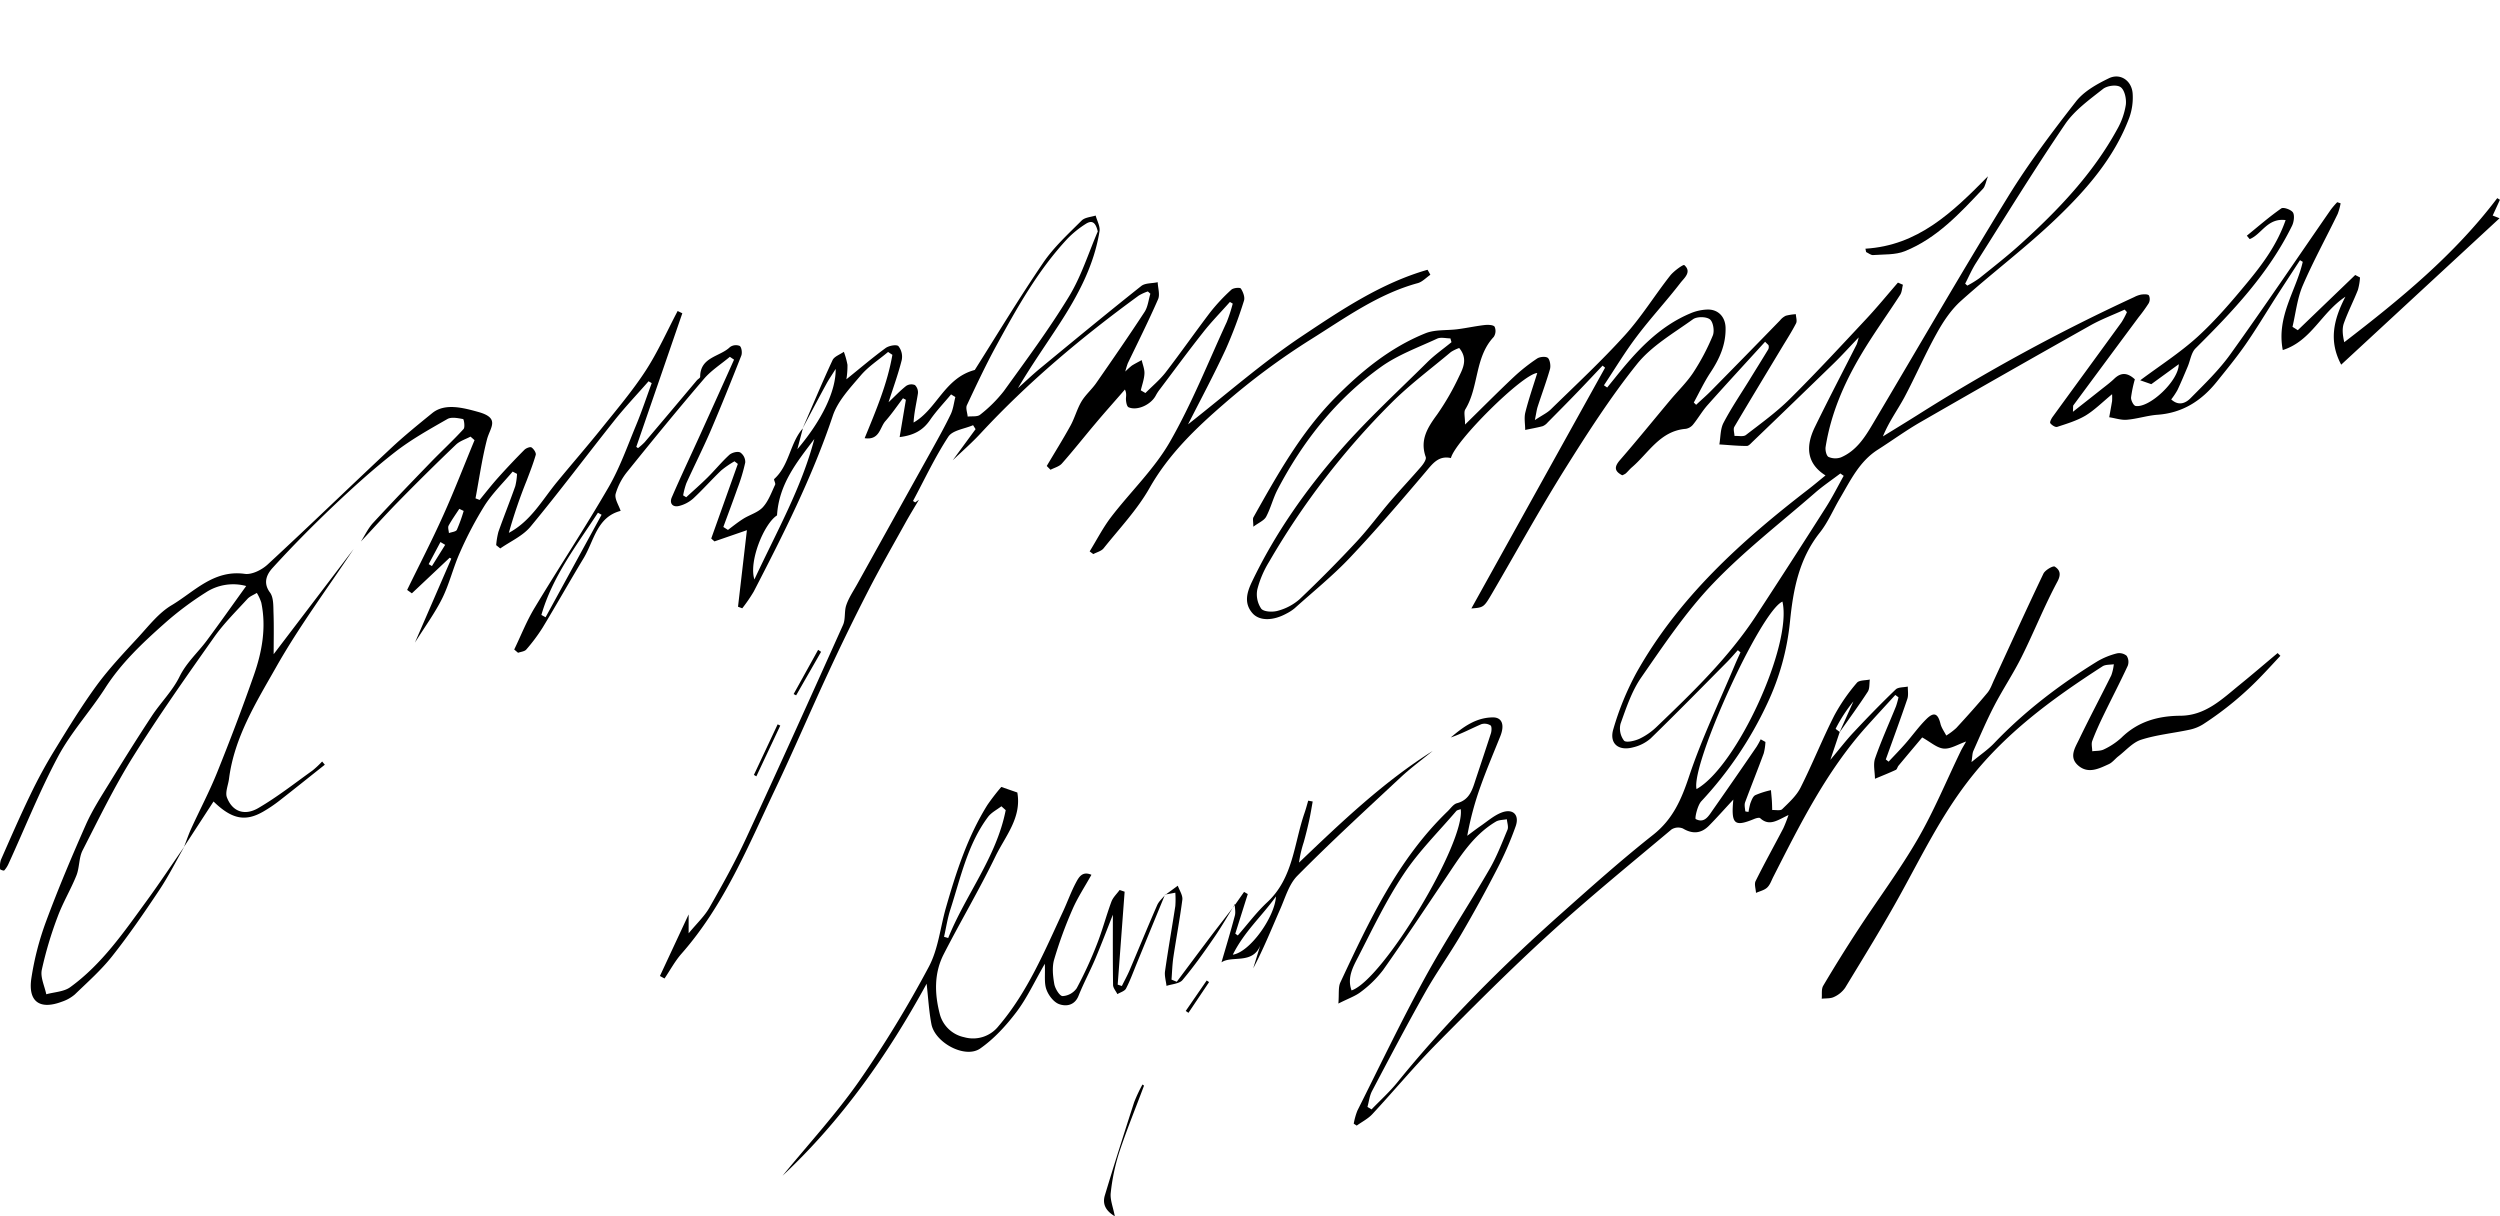
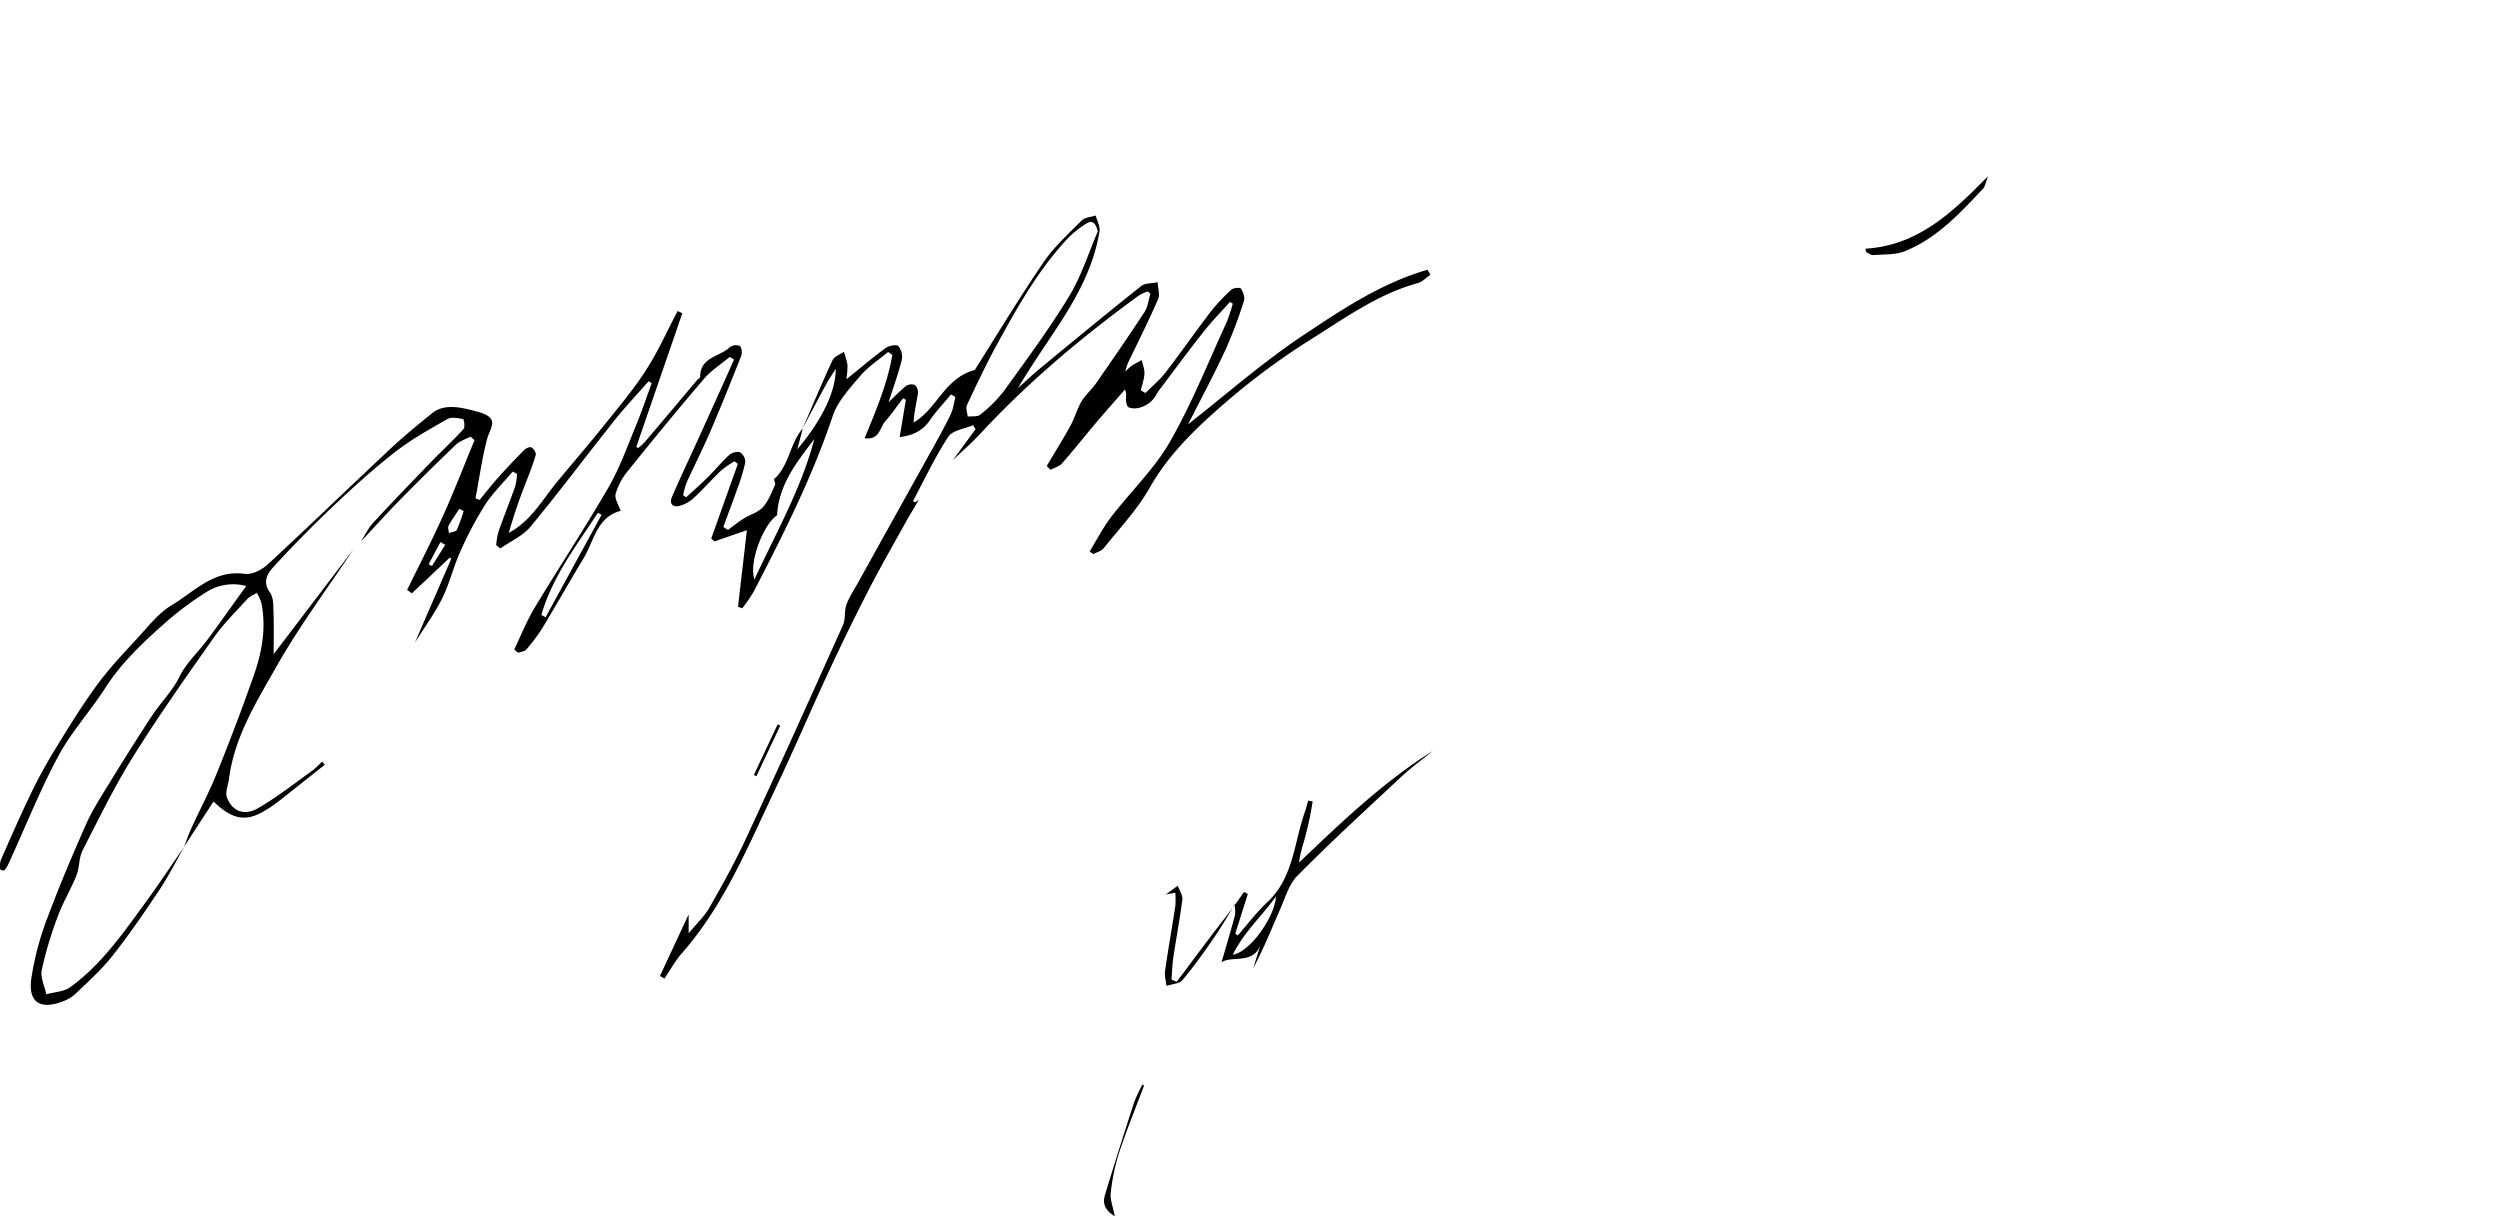
<svg xmlns="http://www.w3.org/2000/svg" id="레이어_1" data-name="레이어 1" viewBox="0 0 1001.51 487.29">
-   <path d="M737,293.24c-1.09,3.25-2.18,6.5-3.75,11.16,3.71-4.42,6.44-8,9.49-11.23,5.42-5.78,10.94-11.47,16.66-16.95,1-1,3.22-.82,4.87-1.18,0,1.69.32,3.51-.2,5-2.75,8.11-5.72,16.14-8.61,24.2l1.13.88c2.25-2.41,4.56-4.76,6.73-7.24,2.85-3.25,5.36-6.83,8.43-9.85s4.61-2.14,5.61,1.91c.41,1.66,1.52,3.15,2.32,4.72a26.24,26.24,0,0,0,4-3c4.25-4.62,8.46-9.29,12.47-14.11,1.24-1.49,1.89-3.48,2.73-5.28,6.54-14.17,13-28.39,19.72-42.46.69-1.44,3.86-3.26,4.54-2.83,2,1.3,2.72,3,1,6.13-5.22,9.75-9.31,20.1-14.25,30-3.34,6.72-7.55,13-11,19.64-3.06,5.89-5.65,12-8.36,18.08-.43,1-.38,2.16-.74,4.47,3.63-3,6.62-5,9.05-7.55,12.26-12.84,26.25-23.48,41.3-32.77a29.83,29.83,0,0,1,7.81-3.21,4.64,4.64,0,0,1,4,.95,4.5,4.5,0,0,1,.43,4c-3.07,6.62-6.45,13.09-9.63,19.66-1.66,3.43-3.26,6.9-4.59,10.46-.45,1.2,0,2.74,0,4.12,1.57-.22,3.32-.06,4.65-.74a28.1,28.1,0,0,0,7-4.65c6.62-6.52,14.7-8.78,23.66-8.84,10.06-.06,16.71-6.68,23.78-12.42,5.12-4.16,10.12-8.46,15.18-12.69l1.1,1.1c-2.37,2.54-4.71,5.1-7.11,7.6a130.65,130.65,0,0,1-23.9,19.86,16.77,16.77,0,0,1-5.46,2.16c-6.44,1.38-13.09,2-19.32,4-3.39,1.09-6.11,4.31-9.1,6.62-1.31,1-2.38,2.49-3.83,3.15-3.93,1.8-8.21,4-12.18.64s-1.36-7.17.23-10.49c4.16-8.65,8.68-17.13,12.94-25.73a18.79,18.79,0,0,0,1-4.43c-1.52.25-3.32.06-4.51.83-20.26,13.07-39.51,27.1-54.39,46.69-10.5,13.8-18,29.08-26.27,44.09-7.08,12.9-14.83,25.43-22.46,38a10.87,10.87,0,0,1-4.51,3.7c-1.41.68-3.23.48-4.87.68.17-1.75-.21-3.83.6-5.2q6.8-11.49,14.11-22.67c7.89-12.08,16.57-23.69,23.78-36.15,6.52-11.27,11.52-23.43,17.21-35.18.56-1.15,1.25-2.23,2.15-3.84-3.36,1.16-6.26,3.08-9,2.83s-5.31-2.65-8.6-4.46c-2.81,3.34-6.17,7.33-9.5,11.33-.42.51-.56,1.43-1.06,1.66-2.75,1.28-5.57,2.4-8.37,3.57,0-2.74-.78-5.73.06-8.17,2.46-7.07,5.57-13.91,8.38-20.87a36,36,0,0,0,1-3.59l-1.28-.95c-3.81,4.18-7.65,8.32-11.43,12.53-16.08,17.88-26.68,39.18-37.46,60.36-.75,1.48-1.31,3.22-2.47,4.29s-2.94,1.44-4.45,2.12c-.08-1.6-.77-3.5-.15-4.75,3.54-7.13,7.41-14.09,11.1-21.14a56.6,56.6,0,0,0,2.07-5.31c-4.31,2-7.62,4.71-11.35,1.26-.37-.34-1.58,0-2.28.27-8,3.32-9.45,2.29-8.47-7.72-3.83,4.13-6.72,7.4-9.78,10.49s-6.5,3.44-10.41,1.1a5,5,0,0,0-4.56.37c-16.41,13.78-33.05,27.33-48.87,41.76-15.51,14.14-30.36,29-45.12,43.95-9,9.11-17.19,19-25.9,28.37-1.72,1.85-4.14,3.06-6.23,4.57l-1.2-.77a27.32,27.32,0,0,1,1.47-5.23c8.86-17.68,17.4-35.55,26.88-52.9,8.13-14.89,17.51-29.08,26-43.76,2.91-5,5-10.5,7.25-15.87.48-1.17-.14-2.79-.26-4.2-1.5.3-3.23.22-4.47,1-9.32,5.55-14.69,14.64-20.53,23.31-8.14,12.09-16.2,24.24-24.61,36.14a44.29,44.29,0,0,1-8.77,8.63c-2.18,1.74-5,2.67-9.11,4.76.32-3.93-.11-6.5.79-8.45C548.46,369,559.94,344.31,579.94,325c1.19-1.15,2.3-2.85,3.73-3.23,5.3-1.4,6.25-5.81,7.65-10,2-6,4-12,5.95-18,.31-1,.38-2.81-.16-3.17a4.47,4.47,0,0,0-3.67-.49c-4.08,1.76-8,3.86-12.26,5.33,4.9-4.14,10-8,16.9-8.05,3.72,0,4.74,3.09,2.94,7.57-2.66,6.62-5.46,13.2-7.86,19.92a123.32,123.32,0,0,0-5.37,19.94c1.75-1.3,3.47-2.64,5.27-3.88,2.73-1.87,5.31-4.16,8.31-5.36,4.61-1.86,7.45.74,5.82,5.41a134.7,134.7,0,0,1-7.54,17.3q-6.85,13.31-14.42,26.23c-4.6,7.85-9.93,15.28-14.39,23.2-7.32,13-14.25,26.19-21.2,39.37-1,1.91-1.24,4.22-1.83,6.34l1.63,1c3.48-3.62,7.24-7,10.39-10.89,19.87-24.53,42.17-46.7,65.7-67.65,12.05-10.72,24.1-21.49,36.75-31.48,7.94-6.28,11.32-14.22,14.41-23.49,5.1-15.24,12.14-29.84,18.37-44.7.69-1.65,1.45-3.26,2.18-4.89l-1.06-.87c-1.43,1.58-2.81,3.22-4.31,4.73-10.18,10.27-20.3,20.59-30.66,30.67a16.32,16.32,0,0,1-7,3.53c-5.91,1.58-9.65-1.58-7.88-7.37a113.72,113.72,0,0,1,9.22-22.49c16.85-30.08,41.86-52.66,68.76-73.41,2.32-1.79,4.56-3.69,7-5.66q-10.47-6.59-4.28-19.34c5.43-11.14,11.18-22.13,16.78-33.18a24.38,24.38,0,0,0,.79-2.78c-3.92,4.11-6.82,7.32-9.92,10.34q-16.22,15.76-32.54,31.42c-.72.68-1.58,1.74-2.36,1.73-3.68,0-7.35-.38-11-.61.51-2.91.36-6.16,1.66-8.65,3.08-5.89,6.84-11.42,10.33-17.09,2.54-4.14,5.12-8.26,7.64-12.42a2.36,2.36,0,0,0,.1-1.45c0-.25-.4-.46-1.4-1.53-7.72,8.48-15.44,16.83-23,25.32-2.17,2.43-3.8,5.32-5.86,7.86a4.78,4.78,0,0,1-2.91,1.71c-10.31.83-14.86,9.65-21.6,15.42-.88.75-1.6,1.68-2.46,2.46a6.16,6.16,0,0,1-1.41.73c-3.16-1.64-3.28-3.35-.88-6.12,6.85-7.88,13.42-16,20.12-24,3.08-3.68,6.59-7.06,9.2-11a89.2,89.2,0,0,0,7.85-14.88c.74-1.81.15-5.47-1.19-6.48-1.49-1.13-5.21-1.15-6.79,0-7.78,5.6-16.55,10.64-22.4,17.94-10.65,13.3-19.92,27.77-29,42.25-10.1,16.17-19.3,32.91-28.92,49.38-3.44,5.88-3.47,5.86-8.43,6.27L643,147.3l-1-.83c-3.27,3.45-6.51,6.92-9.81,10.34-4,4.17-8.11,8.29-12.19,12.42a5.3,5.3,0,0,1-2,1.5c-2.3.62-4.66,1-7,1.51,0-2.34-.5-4.8.05-7,1.31-5.26,3.11-10.4,4.78-15.82-5.94.42-33,27.37-34.58,34.08-5-1.1-7.35,2.26-10.23,5.66-9.88,11.66-19.85,23.28-30.35,34.37-6.83,7.2-14.63,13.48-22,20.12a17.32,17.32,0,0,1-3.35,2.17c-5.34,2.91-10.73,3-13.52-.11-3.56-4-2.31-8.37-.28-12.61,9.24-19.35,21.51-36.78,35.53-52.81,10.8-12.36,23-23.54,34.66-35.11,3-3,6.49-5.41,9.76-8.1-.15-.51-.29-1-.43-1.52-1.79,0-3.84-.58-5.31.1-7.63,3.54-15.78,6.5-22.54,11.35-17.86,12.79-31.24,29.7-41.4,49.13-1.81,3.47-2.73,7.41-4.57,10.86-.8,1.51-2.88,2.33-5.13,4,0-2-.33-3.11.05-3.79,9.46-16.84,18.91-33.8,32.54-47.69,10.52-10.71,22.19-20.29,36.33-26,3.91-1.58,8.64-1.07,13-1.65,3.59-.47,7.14-1.25,10.74-1.66,1.34-.15,3.47-.09,4,.68a4.28,4.28,0,0,1-.37,4.1c-7.67,8.15-5.88,20-11.37,29-.69,1.12-.1,3-.1,6.09,7.23-7.08,13.28-13.19,19.53-19.07a72.3,72.3,0,0,1,9.35-7.39c1.09-.73,3.55-.92,4.32-.21s1.2,3.08.82,4.45c-1.45,5.08-3.3,10-4.94,15.08-.39,1.21-.54,2.5-1.12,5.35,2.93-1.95,5-2.9,6.49-4.39,10-9.77,20.24-19.3,29.61-29.65,6.66-7.36,11.94-16,18.08-23.8,1.48-1.89,5.29-4.6,5.68-4.26,3.13,2.74-.07,5.21-1.51,7.09-5.65,7.34-12,14.16-17.56,21.55-4.73,6.24-8.77,13-13.12,19.52l1.3.89,3-3.7c8.55-10.69,17.63-20.79,30.69-26.16a19.17,19.17,0,0,1,6.29-1.37c4.43-.2,7.35,2.88,7.45,7.29.16,6.76-2.44,12.49-6.1,18-2.5,3.79-4.44,7.95-6.63,11.95l.94.92c2-1.89,4.14-3.72,6.08-5.7q13.8-14,27.54-28.14a6.67,6.67,0,0,1,2.32-1.85,21.53,21.53,0,0,1,4-.62c.06,1.24.58,2.71.09,3.66-1.72,3.35-3.77,6.53-5.72,9.76-6.34,10.55-12.73,21.07-19,31.69-.53.9,0,2.43.06,3.67,1.54-.09,3.54.41,4.56-.37,6-4.63,12.24-9.13,17.61-14.46,10.51-10.42,20.56-21.3,30.67-32.11,4.37-4.68,8.43-9.65,12.63-14.49l2,.86c-.35,1.33-.38,2.86-1.08,4-5.3,8.21-11.06,16.14-16,24.55-6.67,11.3-11.81,23.32-13.89,36.42-.21,1.29.3,3.53,1.16,4a6.71,6.71,0,0,0,5,.18c6.14-2.64,9.56-8,12.81-13.52,18-30.33,35.64-60.86,54.1-90.89,8.16-13.28,17.6-25.82,27.2-38.12,3.19-4.1,8.39-7,13.22-9.34,4.59-2.21,9.17,1,9.51,6.15A23.91,23.91,0,0,1,853,47.15C847,63.13,836,75.77,824,87.29c-12.19,11.73-25.84,21.93-38.44,33.26-3.95,3.54-7.09,8.26-9.71,13-4.68,8.39-8.49,17.26-13,25.73-2.71,5-6.16,9.69-8.55,15.55,4.52-2.79,9.06-5.55,13.56-8.38A751.32,751.32,0,0,1,855,119a10,10,0,0,1,2.81-1c1-.13,2.63-.22,3.06.36a3.52,3.52,0,0,1-.1,3.14,63.67,63.67,0,0,1-4.08,5.65q-13.07,17.61-26.09,35.22c-.17.22-.06.64-.18,2.6,4.26-3.36,7.73-6.07,11.17-8.81,1.82-1.45,3.71-2.83,5.38-4.43,2.66-2.56,5.25-2.56,8.26.23a49.25,49.25,0,0,0-1.52,7.27c-.08,1.14,1,3.27,1.83,3.4,5.5.9,17.29-10.08,17.28-16.73l-11,8-4.44-1.55c7.76-5.8,15.89-11,22.91-17.37,7.22-6.58,13.65-14.12,19.9-21.67s12-15.29,15.44-25.14c-7.34-.94-9.61,5.73-14.4,7.62l-1.14-1.37c4.56-3.7,9-7.58,13.8-10.93.86-.6,4,.51,4.69,1.66s.37,3.76-.38,5.29c-9.38,19.12-23.76,34.31-38.66,49.12-1.73,1.72-2.09,4.8-3.12,7.24-1.34,3.17-2.66,6.36-4.13,9.47a29.51,29.51,0,0,1-2.49,3.73c3.07,2.84,5.9,1.39,7.76-.5,5.59-5.65,11.4-11.25,16-17.68,13.67-19.06,26.79-38.52,40.15-57.8A33.19,33.19,0,0,1,936.3,81l1.36.45a23.68,23.68,0,0,1-1.17,4.24c-4.65,9.57-9.79,18.93-14,28.7-2.21,5.16-2.8,11-4.11,16.54l2.13,1.35,23-22.12,1.92,1a23.35,23.35,0,0,1-.85,5c-1.77,4.48-4,8.79-5.62,13.34-.78,2.23-.47,4.84.16,7.59,22.57-17.35,44.2-35.09,61.29-57.71l1.07.65-2.9,6.32,2.75,1.08-63.44,58.66c-5-9.39-3.16-17.89,1.7-27.23-9.78,6.46-13.56,17.66-25.1,21.38-2.62-13.54,5.42-23.88,8-35.35l-1.1-.66c-3.25,5-6.53,10-9.75,15-4,6.28-7.86,12.72-12.12,18.85-3.58,5.15-7.57,10-11.52,14.91-6.09,7.56-13.65,12.43-23.65,13.16-4.13.3-8.17,1.66-12.29,2-2.32.21-4.73-.65-7.1-1,.39-2.15.79-4.29,1.15-6.45a26,26,0,0,0,0-2.78c-4,3.3-7.1,6.44-10.75,8.63-3.42,2-7.4,3.2-11.24,4.46-.72.24-2.18-.69-2.76-1.48-.3-.4.41-1.8.95-2.55,9.18-12.64,18.42-25.25,27.6-37.9a31.9,31.9,0,0,0,2.15-4.05l-.92-1c-4.6,2.1-9.37,3.88-13.76,6.35q-34.11,19.19-68,38.7c-5.89,3.39-11.41,7.42-17.15,11.08-7.38,4.71-10.94,12.34-15.15,19.48-2.69,4.55-4.77,9.56-8,13.65-8.37,10.54-10.71,22.78-12,35.7a100,100,0,0,1-9.14,32.92,150.62,150.62,0,0,1-26.37,39.06c-1.61,1.73-2.69,6.91-2.25,7.15,3.53,1.85,5.19-1.29,6.86-3.67q8.82-12.58,17.5-25.28a33,33,0,0,0,1.66-3l1.9,1.06a21.54,21.54,0,0,1-.69,4.59c-2.41,6.54-5,13-7.44,19.54-.39,1.07-.06,2.42.06,3.63,0,.13,1.3.27,1.3.24a28.28,28.28,0,0,1,.72-3.39c.48-1.21,1-2.79,2-3.3a34.08,34.08,0,0,1,6.26-2c.12,1.42.27,2.83.37,4.25.08,1.24.09,2.48.14,3.72,1.37-.09,3.28.37,4-.36,2.7-2.64,5.69-5.33,7.35-8.62,4.8-9.53,8.75-19.49,13.57-29a73.51,73.51,0,0,1,9-13c.91-1.11,3.41-.91,5.18-1.31-.25,1.66,0,3.64-.85,4.92-3.6,5.55-7.52,10.89-11.32,16.31l5.6-12.47a60.23,60.23,0,0,0-7.11,10.93C735.27,292,736.42,292.76,737,293.24ZM584.56,139.41a16.07,16.07,0,0,0-3.32,1.61c-8,6.73-16.46,13-23.87,20.41a308.41,308.41,0,0,0-49,63.69,39.92,39.92,0,0,0-4.68,11,10.22,10.22,0,0,0,1.55,7.7c1,1.3,4.6,1.47,6.66.86a21.62,21.62,0,0,0,8.7-4.61q11.75-11.15,22.78-23c4.86-5.2,9.08-11,13.72-16.4,4-4.64,8.2-9.08,12.19-13.71.93-1.09,2.21-2.92,1.86-3.9-2.43-6.87.77-11.82,4.61-17.06a102,102,0,0,0,8.83-15.37C586.24,147.28,588,143.54,584.56,139.41Zm154,51.19-1.3-.93c-3.41,2.59-7,5-10.2,7.8-13.78,12-28.34,23.23-40.9,36.38-10.83,11.33-19.7,24.63-28.69,37.57-3.8,5.48-6,12.17-8.28,18.53a8,8,0,0,0,1.4,6.75c.82.92,4.32.12,6.22-.76a26.16,26.16,0,0,0,6.93-4.85c14.41-13.82,28.8-27.68,39.81-44.52q14.05-21.49,27.82-43.16C734,199.29,736.22,194.88,738.6,190.6Zm48.65-77,.91.82a42.21,42.21,0,0,0,4.88-3c5.57-4.49,11.22-8.89,16.51-13.69,15-13.56,28.88-28.08,38.68-46A28.69,28.69,0,0,0,851.61,42c.3-2.33-.44-5.88-2.05-7.06s-5.45-.61-7.11.71c-5.42,4.28-11.38,8.53-15.17,14.11-12.32,18.12-23.8,36.82-35.52,55.34C790,107.79,788.74,110.78,787.25,113.64ZM585.17,324.15c-.64.26-1.42.34-1.79.76-7.1,8.32-15,16.12-21,25.17-7,10.46-12.47,21.93-18.23,33.16-2.08,4-4.58,8.41-2.71,13.53C554.09,392.49,587.05,337.51,585.17,324.15ZM714.05,241c-8.89,4-36.72,65.27-34.41,75.11C695.75,307.12,718.11,258.3,714.05,241Z" />
  <path d="M321.53,171.62c4-9.14,7.79-18.33,12-27.35.7-1.49,3-2.24,4.52-3.34a31.09,31.09,0,0,1,1.45,5.23,33.59,33.59,0,0,1-.43,5.78c5.65-4.55,10.52-8.71,15.67-12.48,1.33-1,4.43-1.55,5.17-.79a6.8,6.8,0,0,1,1.33,5.56c-1.4,5.57-3.38,11-5.28,16.91,2.53-2.39,4.65-4.65,7.07-6.55a3.79,3.79,0,0,1,3.5-.33,4.08,4.08,0,0,1,1.19,3.39c-.58,3.8-1.51,7.54-1.74,11.62,9.32-5.28,12.35-17.84,24.52-21.06,8.6-13.59,17.6-28.54,27.4-42.94,4.25-6.25,10-11.5,15.41-16.92,1.27-1.28,3.72-1.4,5.62-2,.55,2.1,1.85,4.31,1.54,6.27-2.19,13.74-8.65,25.74-16.11,37.23-5.5,8.46-11.31,16.72-16.57,25.64,3.06-2.73,6-5.56,9.2-8.17,13.34-11,26.67-22,40.2-32.74,1.6-1.27,4.37-1,6.59-1.53.08,2.32,1,5,.12,6.89-3.78,8.65-8,17.08-12.11,25.61a32.83,32.83,0,0,0-1,3.3,28.85,28.85,0,0,1,2.65-2.4c1.27-.79,2.61-1.47,3.93-2.19.4,1.81,1.19,3.64,1.1,5.42-.11,2.25-.94,4.46-1.46,6.69l1.85,1.08c2.67-2.7,5.65-5.16,8-8.14,6.15-8,11.91-16.25,18-24.25a75,75,0,0,1,8.42-9c.8-.75,3.48-1,3.82-.45.89,1.34,1.7,3.47,1.24,4.86A178.53,178.53,0,0,1,491,140c-4.72,10.16-10,20.06-15.07,30,15.3-12,29.86-24.82,45.86-35.49,15.69-10.46,31.65-21.16,50.09-26.44.38.65.76,1.3,1.13,2-1.67,1.14-3.2,2.83-5,3.34-16,4.35-29.29,14.07-43,22.63a279.23,279.23,0,0,0-34.7,25.78c-11.34,9.82-22.19,20.22-29.82,33.71-4.94,8.72-12.07,16.21-18.38,24.12-.91,1.14-2.73,1.56-4.13,2.32l-1.46-1.08c2.85-4.62,5.34-9.51,8.62-13.8,7.74-10.1,17.22-19.12,23.48-30,8.82-15.36,15.4-32,22.84-48.13a62.72,62.72,0,0,0,2.38-7.33l-1.13-.67c-3.64,4.1-7.48,8-10.87,12.34-5.87,7.42-11.47,15.06-17.17,22.61a17.63,17.63,0,0,0-1.64,2.5c-1.9,3.69-7.45,6.27-10.91,4.74-.7-.31-1-2-1.06-3.1s.42-2.32-.42-4c-3.94,4.54-7.94,9-11.82,13.62-4.5,5.32-8.81,10.81-13.41,16-1.08,1.23-3,1.7-4.58,2.52l-1.5-1.52c3.19-5.39,6.51-10.7,9.53-16.18,1.69-3.09,2.59-6.62,4.37-9.63,1.6-2.69,4.11-4.81,5.91-7.4,6.55-9.43,13.09-18.88,19.37-28.49,1.35-2.06,1.58-4.85,2.33-7.3l-1-.92a18.34,18.34,0,0,0-3.65,1.66C433.43,135,411.93,153,392.77,173.68c-3.49,3.77-7.39,7.15-11.1,10.71l9.15-12.47-1-1.59c-3.39,1.48-8.22,2-9.92,4.62-5.35,8.17-9.52,17.11-14.15,25.75l.88.57,1.51-1.09c-1.83,3.11-3.73,6.19-5.48,9.35-5.06,9.12-10.26,18.17-15,27.44q-8.3,16.17-15.93,32.68c-7.15,15.39-13.8,31-21.09,46.32-10.91,22.94-20.51,46.66-37.64,66.1-2.63,3-4.54,6.6-6.79,9.92l-1.84-1,11.5-24.67v7.57c3.3-4,6.37-6.84,8.34-10.31,5.18-9.09,10.28-18.26,14.68-27.75,13.16-28.38,26-56.9,38.82-85.45,1.08-2.39.44-5.51,1.33-8,1-2.94,2.83-5.61,4.36-8.37q15.12-27.22,30.26-54.44c2.49-4.5,5-9,7.22-13.64,1-2.11,1.25-4.57,1.84-6.88L381,158c-2.81,3.38-5.89,6.59-8.38,10.2-2.74,4-6.26,6.16-12.22,6.9.88-5.27,1.69-10.1,2.5-14.94l-1.16-.62c-2.33,3.07-4.5,6.28-7.05,9.16-2.25,2.52-2.29,7.73-8.31,6.84,4.56-11.13,9.13-21.89,11.11-33.4L355.77,141c-3.71,3.12-7.92,5.81-11,9.45-4.25,5-9.16,10.17-11.16,16.15-8.22,24.58-19.85,47.53-31.68,70.42a63.11,63.11,0,0,1-4.58,6.67l-1.7-.63c1.17-10.07,2.34-20.14,3.56-30.66l-13,4.49-1.29-1.15,10.66-29.89-1.34-1.05a38.08,38.08,0,0,0-5.31,3.65c-3.85,3.67-7.37,7.69-11.27,11.3a13.44,13.44,0,0,1-5.55,2.92c-2.63.68-4-1-3-3.4,3.73-8.62,7.76-17.11,11.64-25.67q6.69-14.75,13.31-29.52l-1.68-1.14c-3.48,2.92-7.44,5.42-10.35,8.82-10.38,12.12-20.5,24.48-30.51,36.92a25.22,25.22,0,0,0-4.89,9.15c-.51,2,1.25,4.54,2,6.83-9.54,2.46-10.63,12-14.85,19-5.56,9.2-10.83,18.57-16.4,27.77a70.23,70.23,0,0,1-6.54,8.76c-.67.8-2.17.9-3.3,1.32L206,260.2c2.72-5.63,5-11.51,8.26-16.85,9.71-16.15,20.12-31.88,29.55-48.19,4.54-7.85,7.59-16.57,11.09-25,2.27-5.47,4.13-11.11,6.18-16.68l-1.26-.74c-4.57,5.21-9.35,10.26-13.67,15.68-11.26,14.14-22.08,28.63-33.61,42.54-3.07,3.72-8,5.88-12.13,8.75l-1.64-1.32a31.29,31.29,0,0,1,.9-5.35c2.17-6.12,4.59-12.15,6.75-18.27a24.93,24.93,0,0,0,.7-4.93l-1.75-.92c-3.75,4.46-8,8.59-11.14,13.45a148.17,148.17,0,0,0-10,19c-2.69,6-4.18,12.49-7.08,18.34s-7,11.46-10.94,17.74l14.59-33.65-.66-.37L165,237.69l-1.9-1.36c4.87-10,10-19.9,14.52-30,4.45-9.89,8.34-20,12.48-30l-1.61-1.42c-2,1.06-4.31,1.75-5.87,3.25q-11.71,11.2-23.06,22.79c-5.13,5.22-10,10.68-15,16,1.63-2.52,2.92-5.33,4.92-7.5,7.54-8.18,15.26-16.18,23-24.18,4.36-4.51,9-8.77,13.22-13.4.68-.74.14-4-.2-4-2.06-.37-4.66-.93-6.28,0-7.15,4.09-14.44,8.15-20.92,13.19-8.62,6.71-16.76,14.09-24.7,21.6-8.41,8-16.56,16.24-24.36,24.8-2.19,2.4-4.09,5.85-1.09,9.89,1.48,2,1.33,5.37,1.42,8.15.2,5.54.06,11.09.06,16.57,10.55-13.87,21.31-28,32.06-42.16-10.47,15.76-21.84,31-31.12,47.43-7.93,14-16.72,28.06-18.83,44.69-.32,2.51-1.61,5.38-.82,7.45,2.14,5.6,7,7.48,12.58,4.22,7.56-4.41,14.51-9.87,21.66-15a38.11,38.11,0,0,0,3.89-3.64l1.07,1.29c-6.12,4.86-12.21,9.75-18.37,14.55a56.19,56.19,0,0,1-6.21,4.18c-7.23,4.2-12.65,3.14-20-4L73.71,339.27c1-2.45,1.8-4.95,2.89-7.33,3.42-7.48,7.27-14.77,10.34-22.38,5.19-12.89,10.14-25.88,14.73-39,3.3-9.39,5.08-19.14,3-29.16a19,19,0,0,0-1.78-3.88c-1.28.8-2.83,1.36-3.8,2.44-4.57,5-9.46,9.82-13.34,15.33C74.66,271,63.56,286.73,53.39,303c-7.55,12.09-13.82,25-20.32,37.7-1.51,3-1.19,6.82-2.45,10-2.24,5.59-5.41,10.83-7.5,16.47a151.11,151.11,0,0,0-6.38,21.37c-.62,3,1.13,6.5,1.8,9.77,3.21-.89,7-1,9.52-2.79,12.82-9.27,21.65-22.22,30.82-34.8,5.16-7.08,10-14.4,15-21.61-3.36,5.88-6.41,12-10.16,17.6-6,9-12.09,17.89-18.77,26.33-4.4,5.57-9.82,10.37-14.95,15.32a15.38,15.38,0,0,1-5.17,2.91c-8.86,3.37-13.66.05-12.27-9.34a115.29,115.29,0,0,1,5.9-22.82c4.85-13.08,10.28-25.94,15.92-38.7,2.57-5.8,6.07-11.22,9.41-16.65,5.53-9,11.15-18,17-26.88,3.54-5.39,8.32-10.09,11.12-15.79s7.39-9.7,11-14.57c5.15-6.93,10.12-14,15.72-21.76a20,20,0,0,0-16.19,2.58,127.14,127.14,0,0,0-16.53,12.41C57.05,257.62,48.45,265.7,42,275.86,36,285.15,28.4,293.45,23.24,303.1,15.82,317,10,331.68,3.43,346a10.37,10.37,0,0,1-1.74,2.71c-.18.19-1.63-.31-1.64-.53a8.78,8.78,0,0,1,.32-3.74c3.86-8.77,7.68-17.56,11.85-26.18a196.87,196.87,0,0,1,9.5-17.49c5.45-8.89,10.9-17.84,17.05-26.26,5-6.78,10.82-12.93,16.53-19.12,4.26-4.62,8.31-9.92,13.56-13,9-5.38,16.75-14.24,29.2-12.5,2.87.4,6.86-1.62,9.18-3.77,16.6-15.33,32.84-31.07,49.34-46.52,5.29-4.95,10.95-9.53,16.58-14.11,5-4.07,12.21-2.2,18.48-.45,8.9,2.49,4.68,6.23,3.45,11-2,7.74-3.11,15.72-4.6,23.6l1.65.64c2.45-3,4.8-6,7.37-8.89q5.15-5.75,10.59-11.21c.66-.66,2.29-1.29,2.81-.94.89.58,1.94,2.15,1.71,3-1,3.46-2.31,6.8-3.58,10.15a202.39,202.39,0,0,0-7.2,21.07c8.8-4.69,13.33-13.09,19.2-20.25,6-7.31,12.21-14.43,18.12-21.8s12.28-14.88,17.5-22.92c4.91-7.56,8.59-15.9,12.81-23.9l1.87.91q-9.21,26.76-18.44,53.52l.69.5a24.63,24.63,0,0,0,2.69-2.4q10.47-12.34,20.87-24.74c.43-.51,1.35-.95,1.34-1.42,0-8,7.92-8,11.92-11.9a4.07,4.07,0,0,1,3.92-.48c.77.55,1.07,2.77.64,3.88-4.06,10.3-8.19,20.58-12.56,30.75-3,6.87-6.36,13.54-9.45,20.36a29.89,29.89,0,0,0-1.29,4.88l1.23.75c2.87-2.64,5.81-5.2,8.57-7.94,2.95-2.93,5.59-6.18,8.66-9,1-.93,3.29-1.56,4.42-1a4.65,4.65,0,0,1,2,4,73.06,73.06,0,0,1-3.14,10.43c-1.81,5.16-3.75,10.28-5.64,15.42l1.85,1.18c2-1.5,4-3.12,6.15-4.47,2.59-1.63,5.88-2.5,7.84-4.64,2.25-2.46,3.44-5.91,4.91-9,.28-.6-.67-2-.35-2.31,6.09-5.49,6.23-14.33,11.46-20.28-.64,2.44-1.29,4.89-2.22,8.39,9.83-11.58,15.53-23.4,15.36-32.19-1.55,2.49-2.76,4.22-3.75,6.06C327.84,159.66,324.7,165.65,321.53,171.62Zm118.24-78.9c-.84-3.53-2.18-4.72-4.86-3a39.86,39.86,0,0,0-7.31,5.93c-11.78,12.65-20.17,27.62-28.37,42.65-4.28,7.83-8.09,15.93-11.88,24-.57,1.21.18,3.05.31,4.59,1.71-.22,3.92.16,5-.77a54.41,54.41,0,0,0,9.49-9.45c8.93-12.39,18.07-24.71,26-37.74C433.09,110.89,436,101.52,439.77,92.72ZM302.22,232.13c8.89-19.11,18.86-36.62,24-56.26-6.89,9.12-14.18,18-14.94,30.59C306,209.84,299.89,225,302.22,232.13ZM241,206.22l-1.46-.82c-8.55,13.09-18.22,25.54-22.66,40.95l1.68.93Zm-55.27-1.55-1.73-.83c-1.45,2.22-3,4.38-4.27,6.71-.41.75.05,2,.11,3,1.09-.41,2.79-.53,3.17-1.29A62.89,62.89,0,0,0,185.75,204.67Zm-7.39,13.6-1.89-1.13L171.73,226l1.31.77Z" />
-   <path d="M466.72,358.37q-5.67,13.78-11.33,27.58c-1.39,3.38-2.63,6.84-4.3,10.06-.55,1.06-2.28,1.51-3.46,2.24-.6-1.22-1.71-2.44-1.73-3.68-.14-9.89-.08-19.78-.08-28.13-1.89,4.75-4.33,11.21-7,17.57-2.12,5-4.72,9.83-6.74,14.88-1.57,3.95-5,4.37-7.76,3.38-2.17-.77-4.27-3.5-5.1-5.82-1-2.66-.45-5.83-.66-10.36-4.23,7.33-7.19,13.82-11.4,19.36s-9,10.75-14.52,14.61c-6,4.13-18-2.28-19.5-9.74-1-5.2-1.28-10.56-1.93-16.24-15.51,28.43-34,54.71-57.73,76.94,10.29-12.57,21.35-24.59,30.64-37.85a454,454,0,0,0,27.93-45.8c3.83-7.13,4.63-15.86,6.92-23.83,4.09-14.26,8.66-28.34,16.57-41.05a90.36,90.36,0,0,1,5.58-7.24l6.42,2.23c1.82,10.09-4.84,17.51-8.76,25.59-6.44,13.3-14,26.05-20.73,39.2-3.89,7.6-3.68,15.79-1.58,23.91a12.8,12.8,0,0,0,9.84,9.34A13,13,0,0,0,400.07,411c11.64-13.65,18.39-30,25.82-45.93,1.75-3.77,3.14-7.72,5.08-11.38,1.14-2.13,2.53-4.89,6.26-3.24-2.63,4.73-5.54,9.11-7.6,13.86a168.37,168.37,0,0,0-7.33,20.07c-.88,3-.51,6.61.05,9.81.33,1.86,2.13,4.82,3.32,4.85a7.39,7.39,0,0,0,5.66-3.15,158.94,158.94,0,0,0,8.11-17.64c2.19-5.55,3.7-11.38,5.78-17,.64-1.75,2.18-3.16,3.31-4.72l2,.69q-1.39,18.62-2.78,37.23l1.68.55c1-2.07,2.14-4.1,3.05-6.22,3.71-8.72,7.3-17.5,11.09-26.18.69-1.57,2.16-2.79,3.26-4.17Zm-63.83-33.82L401.16,323c-1.8,1.39-4,2.47-5.32,4.22-8.23,11-11,24.4-15.12,37.14-1.15,3.54-1.7,7.28-2.53,10.93l1.66.48C386.85,358.39,399.2,343.4,402.89,324.55Z" />
  <path d="M494.83,362.37l3.55-5.07,1.48.86-5,15.86,1,.73c3.92-4.46,7.48-9.29,11.81-13.31,10.47-9.73,10.68-23.55,14.93-35.76.56-1.62,1-3.28,1.47-4.93l1.8.34c-.46,2.54-.86,5.09-1.42,7.6-.64,2.92-1.37,5.83-2.17,8.71a47,47,0,0,0-1.89,8.16c16.93-16.16,33.71-32.22,53.52-44.7-4.29,3.51-8.79,6.8-12.83,10.58-13.93,13-28,25.9-41.36,39.41-3.43,3.46-4.9,9-7,13.66-3.44,7.84-6.63,15.78-10.67,23.4l2.82-9.14c-3.1,7.7-11.47,3.9-15.54,6.76,1.63-5.59,3.6-12.11,5.35-18.68.39-1.43,0-3.06-.05-4.6Zm-1,20.09c6.91-1,16.89-15.15,17.33-23.34C505.44,367.12,498.5,373.14,493.86,382.46Z" />
  <path d="M466.83,358.48l5-3.66c.66,1.86,2,3.8,1.83,5.55-1,7.72-2.44,15.37-3.6,23.07-.44,3-.51,6-.75,9l2.11.86c4.7-6.28,9.38-12.58,14.11-18.84,3.05-4,6.19-8,9.28-12.06l-.12-.12c-2.75,4.44-5.33,9-8.3,13.28-4,5.83-8.12,11.63-12.67,17.05-1.27,1.51-4.23,1.6-6.41,2.34-.22-2-.86-4-.59-5.89,1.24-8.72,2.78-17.39,4.12-26.09a37.49,37.49,0,0,0,0-5.35l-4.18.77Z" />
-   <path d="M747.3,99.63c20.93-1.28,34.66-14.32,49.08-29-.9,2.37-1.07,4-2,5-9.24,9.81-18.45,19.83-31.29,25-3.84,1.54-8.45,1.23-12.72,1.55-.89.07-1.86-.78-2.79-1.21Z" />
+   <path d="M747.3,99.63c20.93-1.28,34.66-14.32,49.08-29-.9,2.37-1.07,4-2,5-9.24,9.81-18.45,19.83-31.29,25-3.84,1.54-8.45,1.23-12.72,1.55-.89.07-1.86-.78-2.79-1.21" />
  <path d="M458.3,434.91c-3.36,9-7,17.85-10,26.94a81.17,81.17,0,0,0-3.33,16c-.32,2.75.93,5.68,1.63,9.39-3.44-2.05-5.08-4.69-4-8.34,3.77-12.5,7.73-24.94,11.75-37.36a61.64,61.64,0,0,1,3.33-7.09Z" />
  <path d="M302,310.46q4.75-10.15,9.53-20.29l1.05.5Q307.79,300.81,303,311Z" />
-   <path d="M328.93,261.12l-10,17.44-1-.52,9.81-17.71Z" />
  <path d="M368.18,200.41l13.66-16.17Z" />
-   <path d="M475,405l8.41-12.22.95.65-8.26,12.31Z" />
</svg>